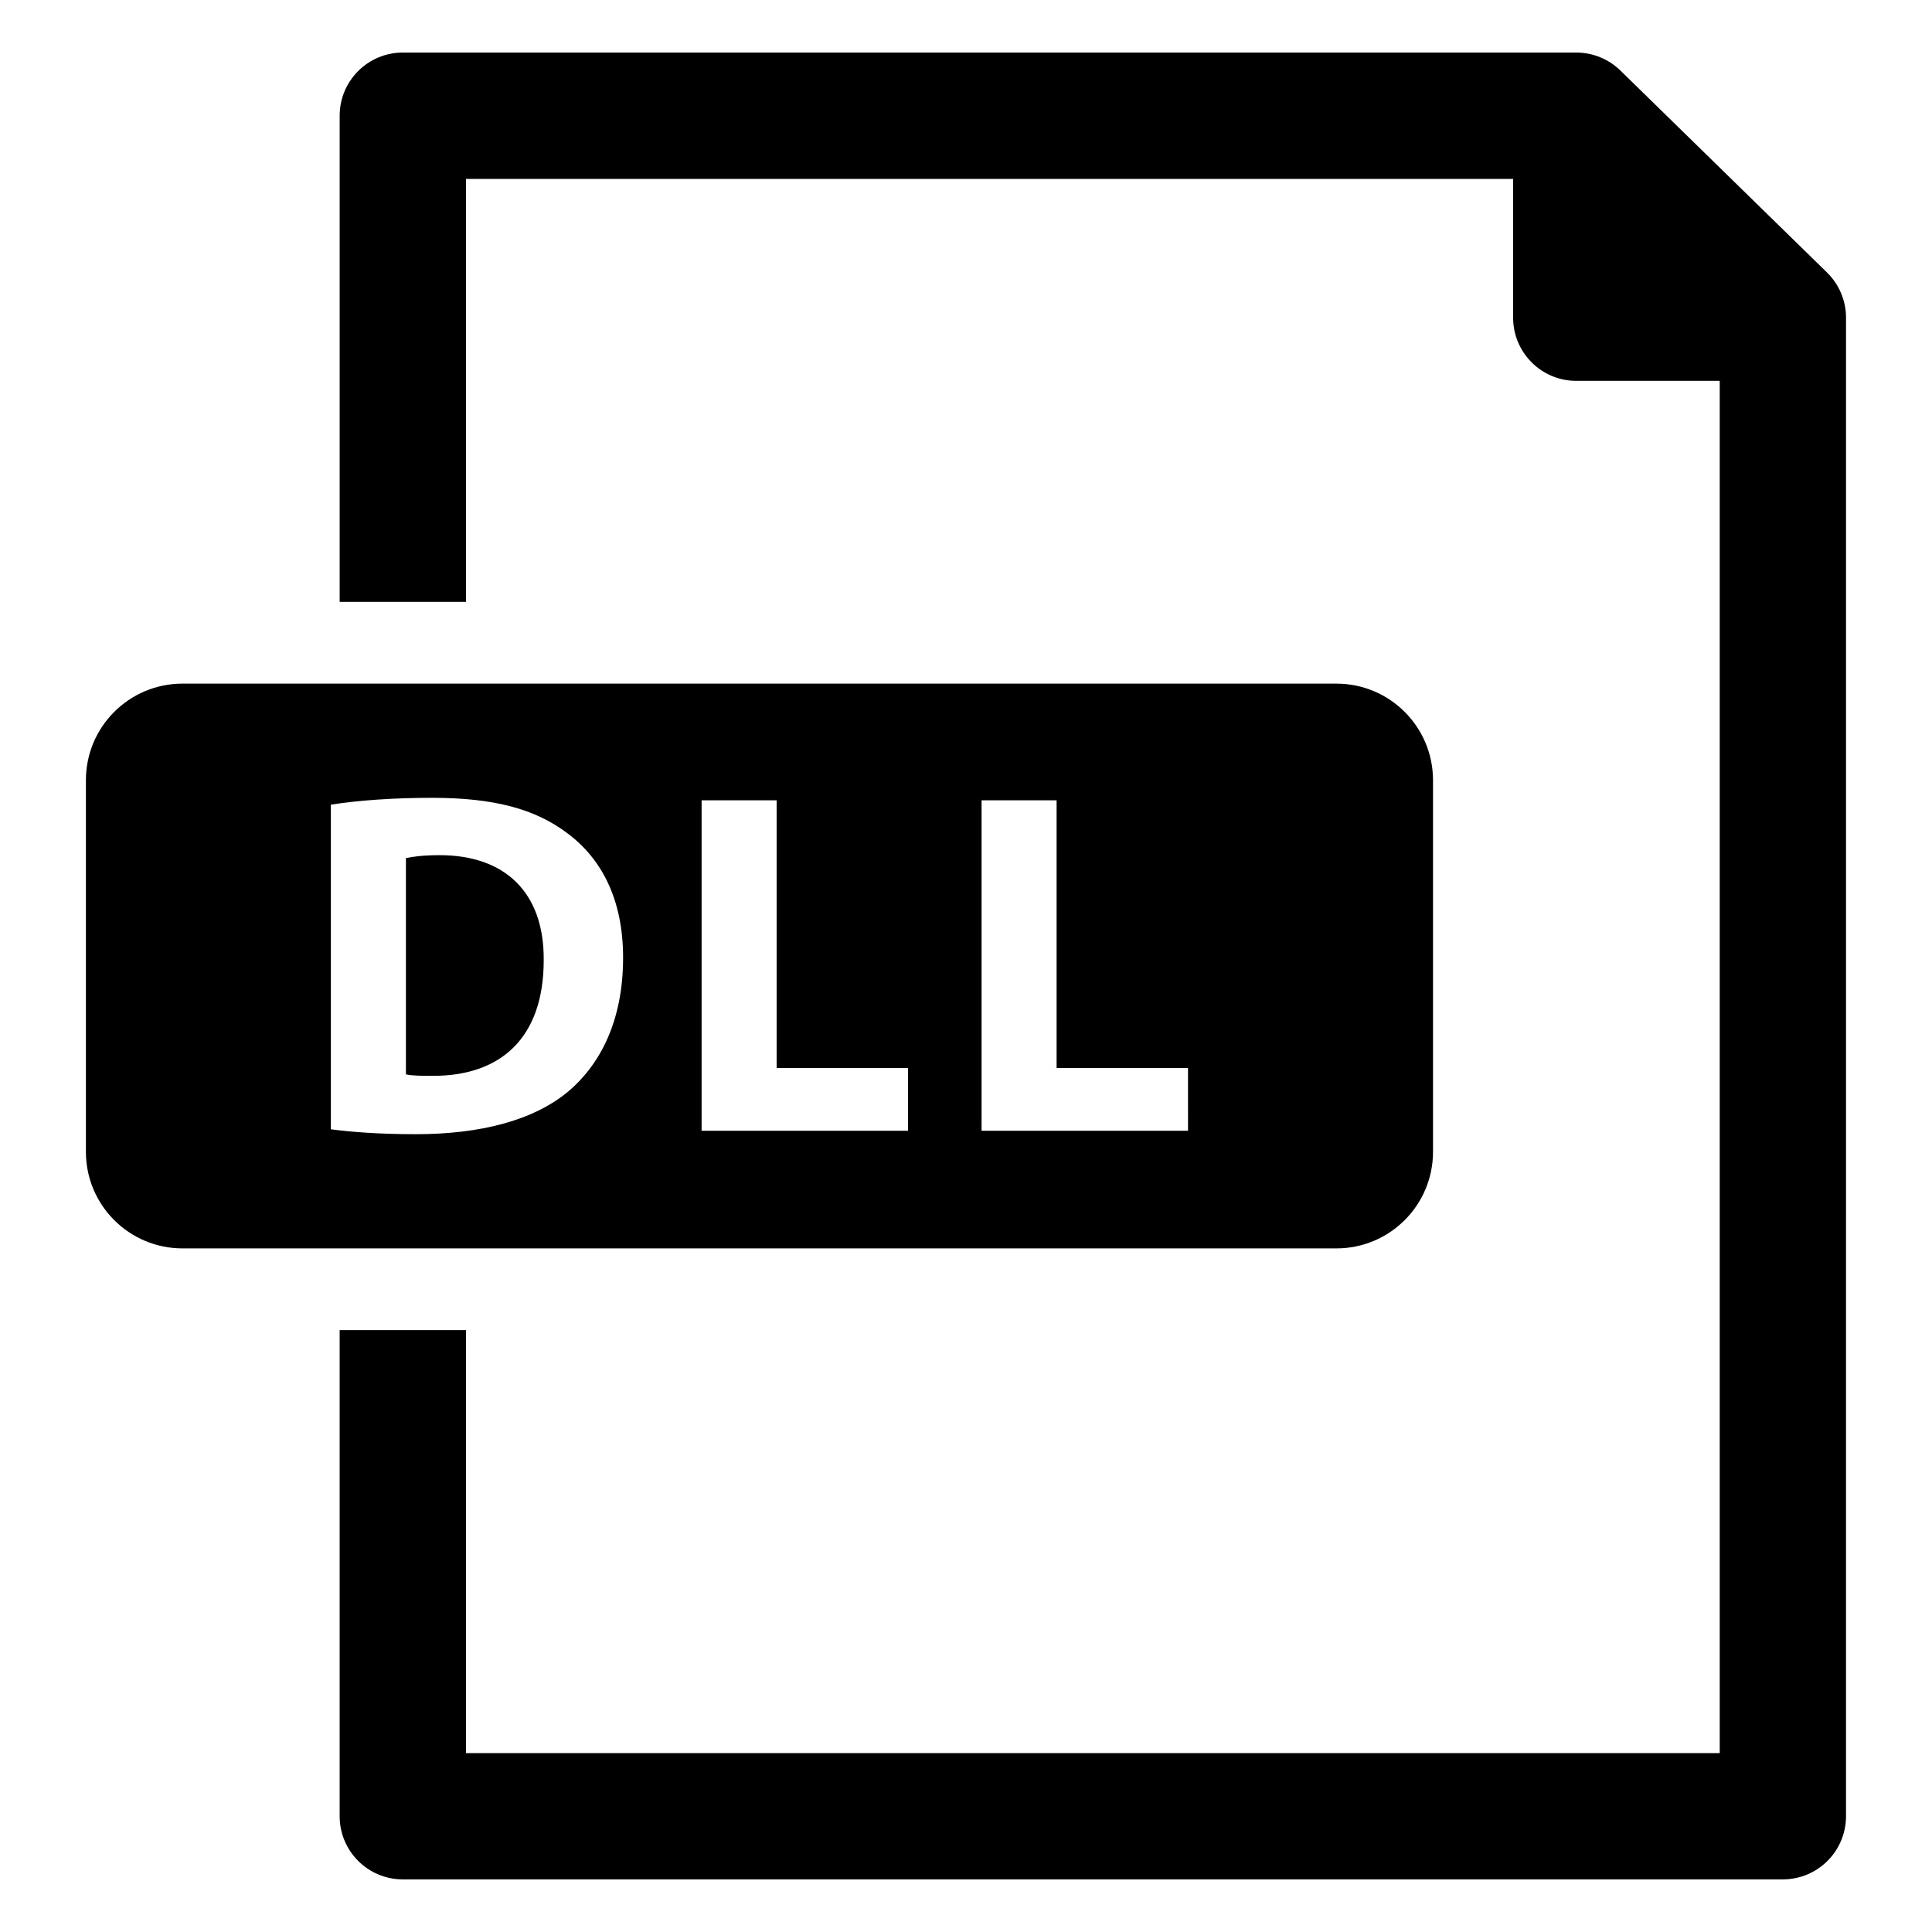
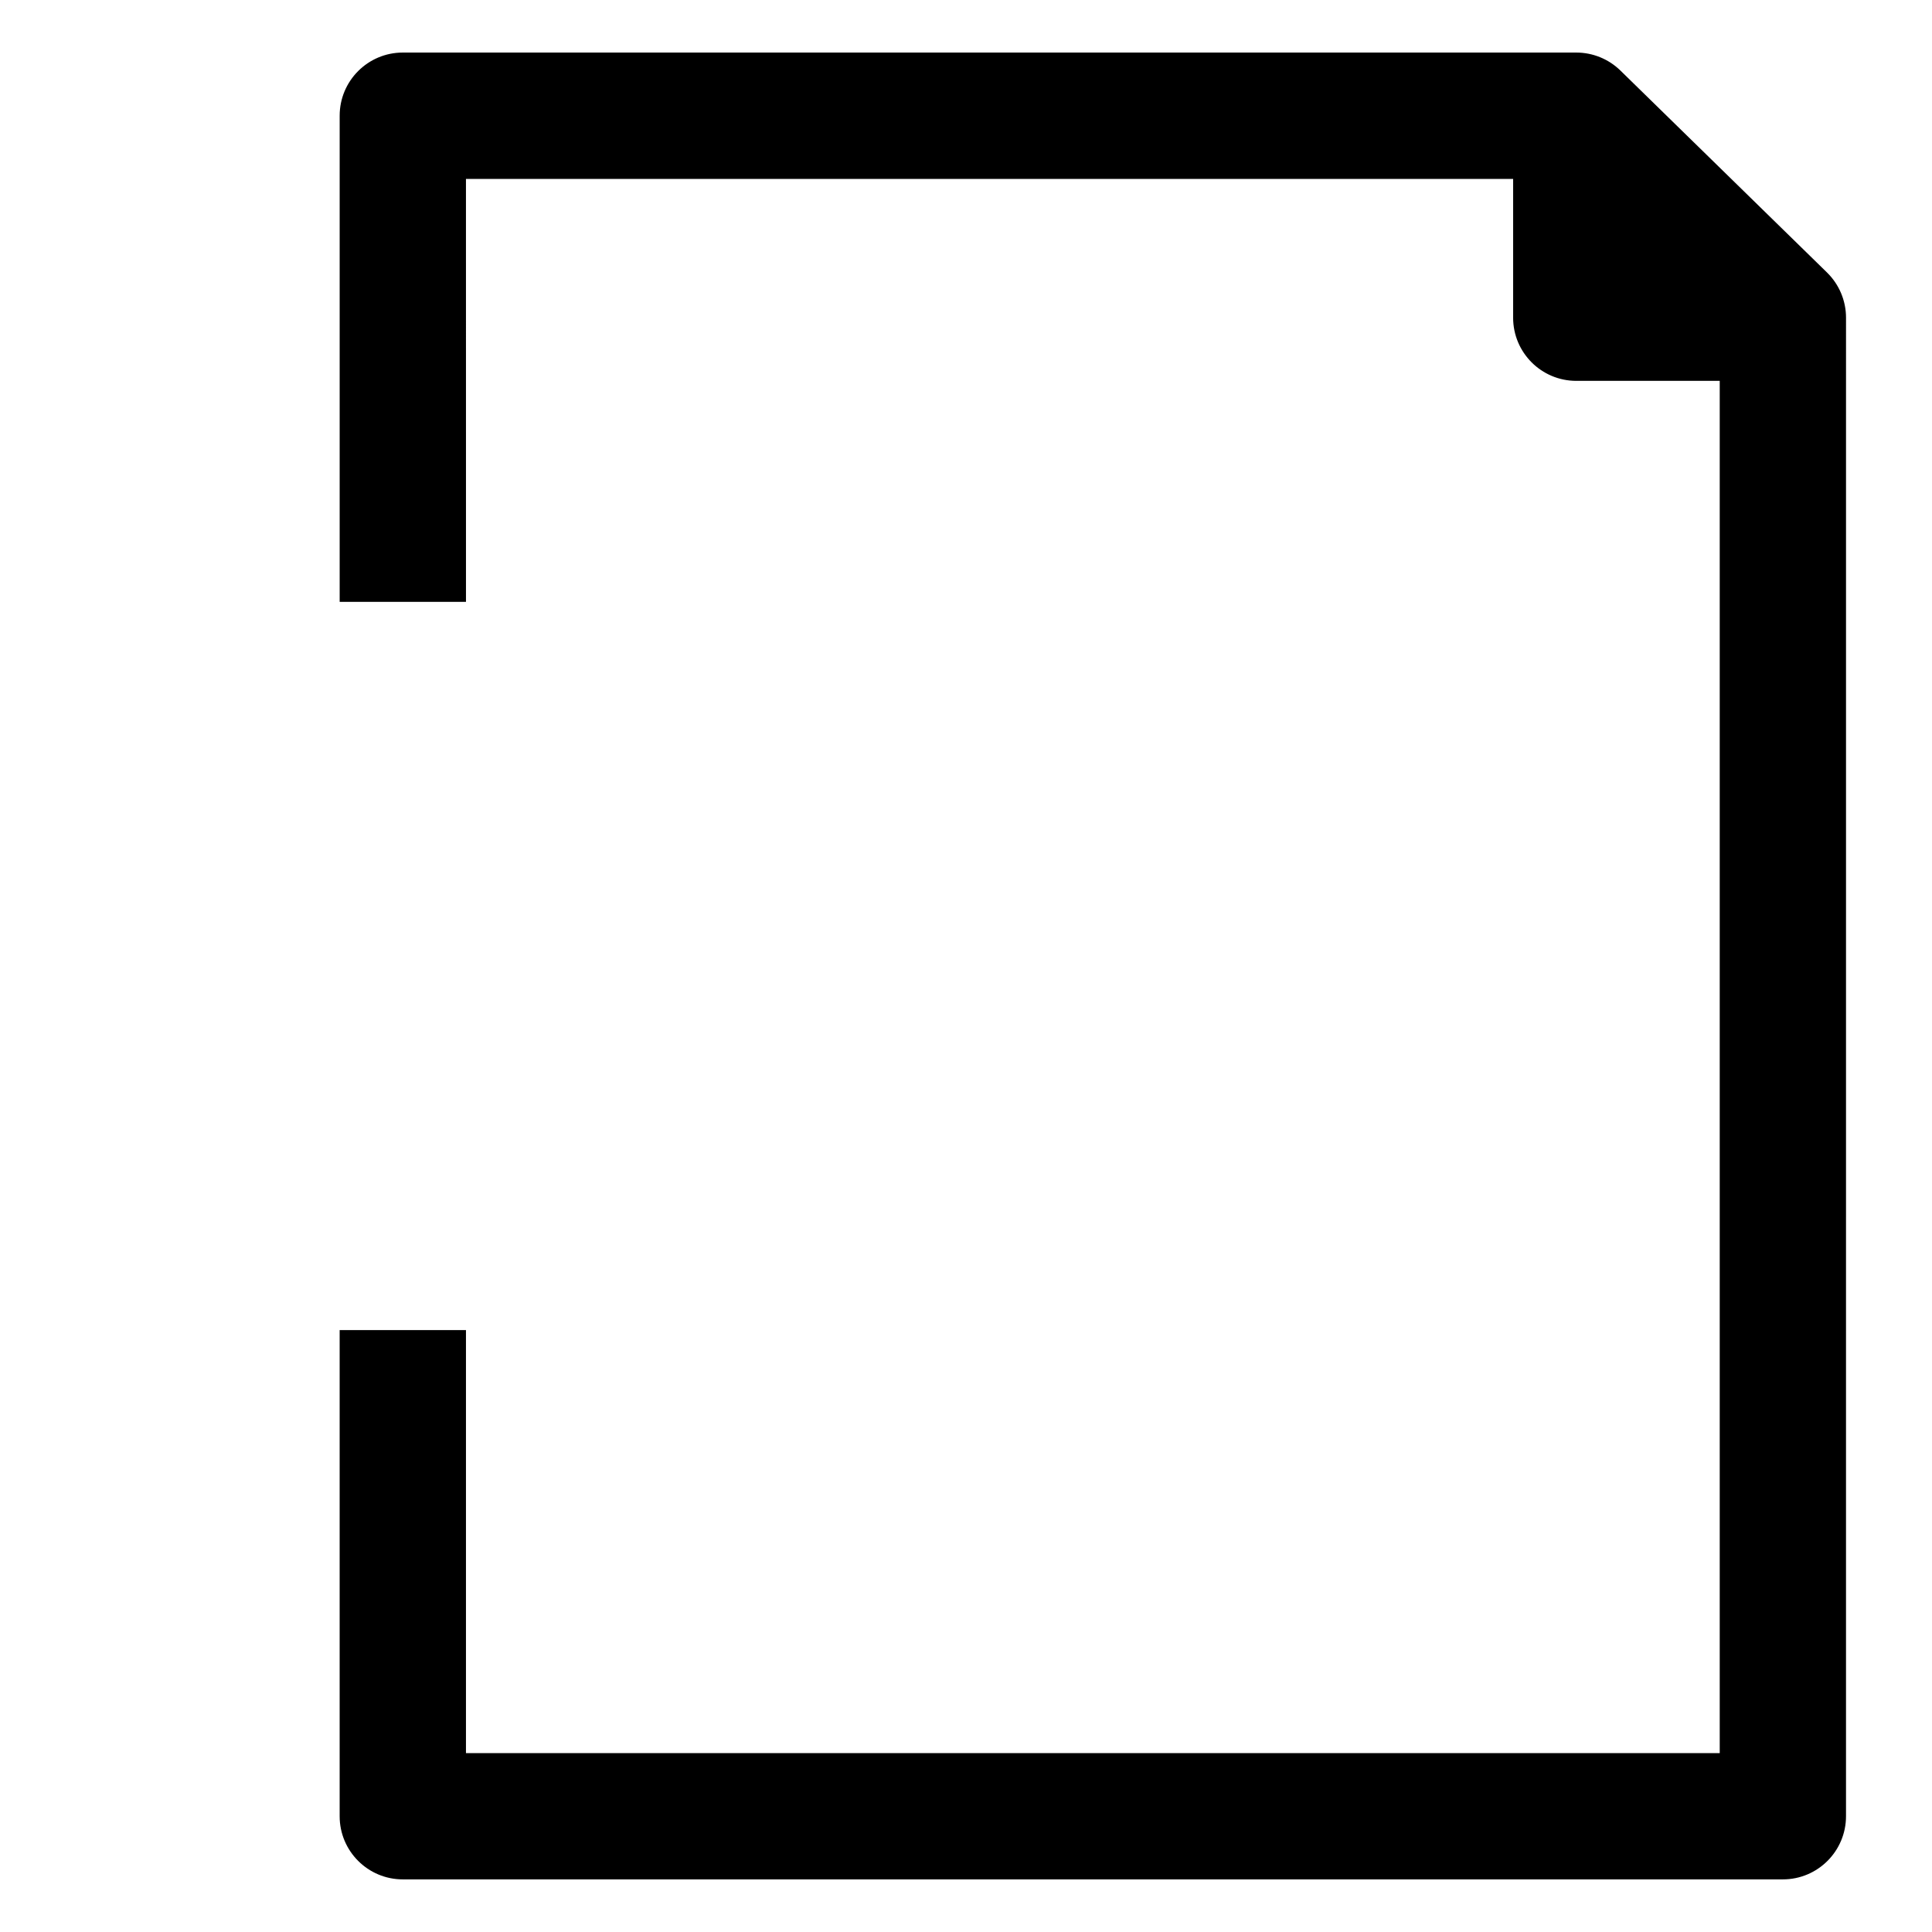
<svg xmlns="http://www.w3.org/2000/svg" fill="#000000" width="800px" height="800px" version="1.1" viewBox="144 144 512 512">
  <g>
-     <path d="m260.54 370.63c-4.418 0-7.273 0.395-8.965 0.781v57.309c1.691 0.387 4.418 0.387 6.887 0.387 17.934 0.133 29.629-9.746 29.629-30.668 0.125-18.191-10.523-27.809-27.551-27.809z" />
-     <path d="m498.17 325.17h-305.81c-14.129 0-25.594 11.453-25.594 25.594v98.48c0 14.129 11.453 25.594 25.594 25.594h305.81c14.129 0 25.594-11.453 25.594-25.594v-98.48c-0.004-14.133-11.457-25.594-25.594-25.594zm-203.59 108.1c-9.227 7.668-23.262 11.305-40.414 11.305-10.266 0-17.547-0.652-22.484-1.301v-86.023c7.273-1.164 16.758-1.82 26.766-1.82 16.633 0 27.418 2.992 35.863 9.352 9.102 6.754 14.816 17.539 14.816 33.008 0.008 16.77-6.102 28.332-14.547 35.48zm90.055 10.391h-54.703v-87.574h19.883v70.949h34.824l0.004 16.625zm74.203 0h-54.711v-87.574h19.883v70.949h34.824z" />
    <path d="m628.18 216.22-54.75-53.523c-3.125-3.055-7.328-4.769-11.699-4.769h-310.98c-9.242 0-16.734 7.496-16.734 16.734v128.84h33.473l-0.004-112.09h277.51v36.785c0 9.242 7.496 16.734 16.734 16.734h38.016v363.66h-332.26v-112.11h-33.473v128.84c0 9.242 7.496 16.734 16.734 16.734h365.73c9.242 0 16.734-7.496 16.734-16.734l0.004-397.13c0-4.504-1.816-8.824-5.039-11.973z" />
  </g>
</svg>